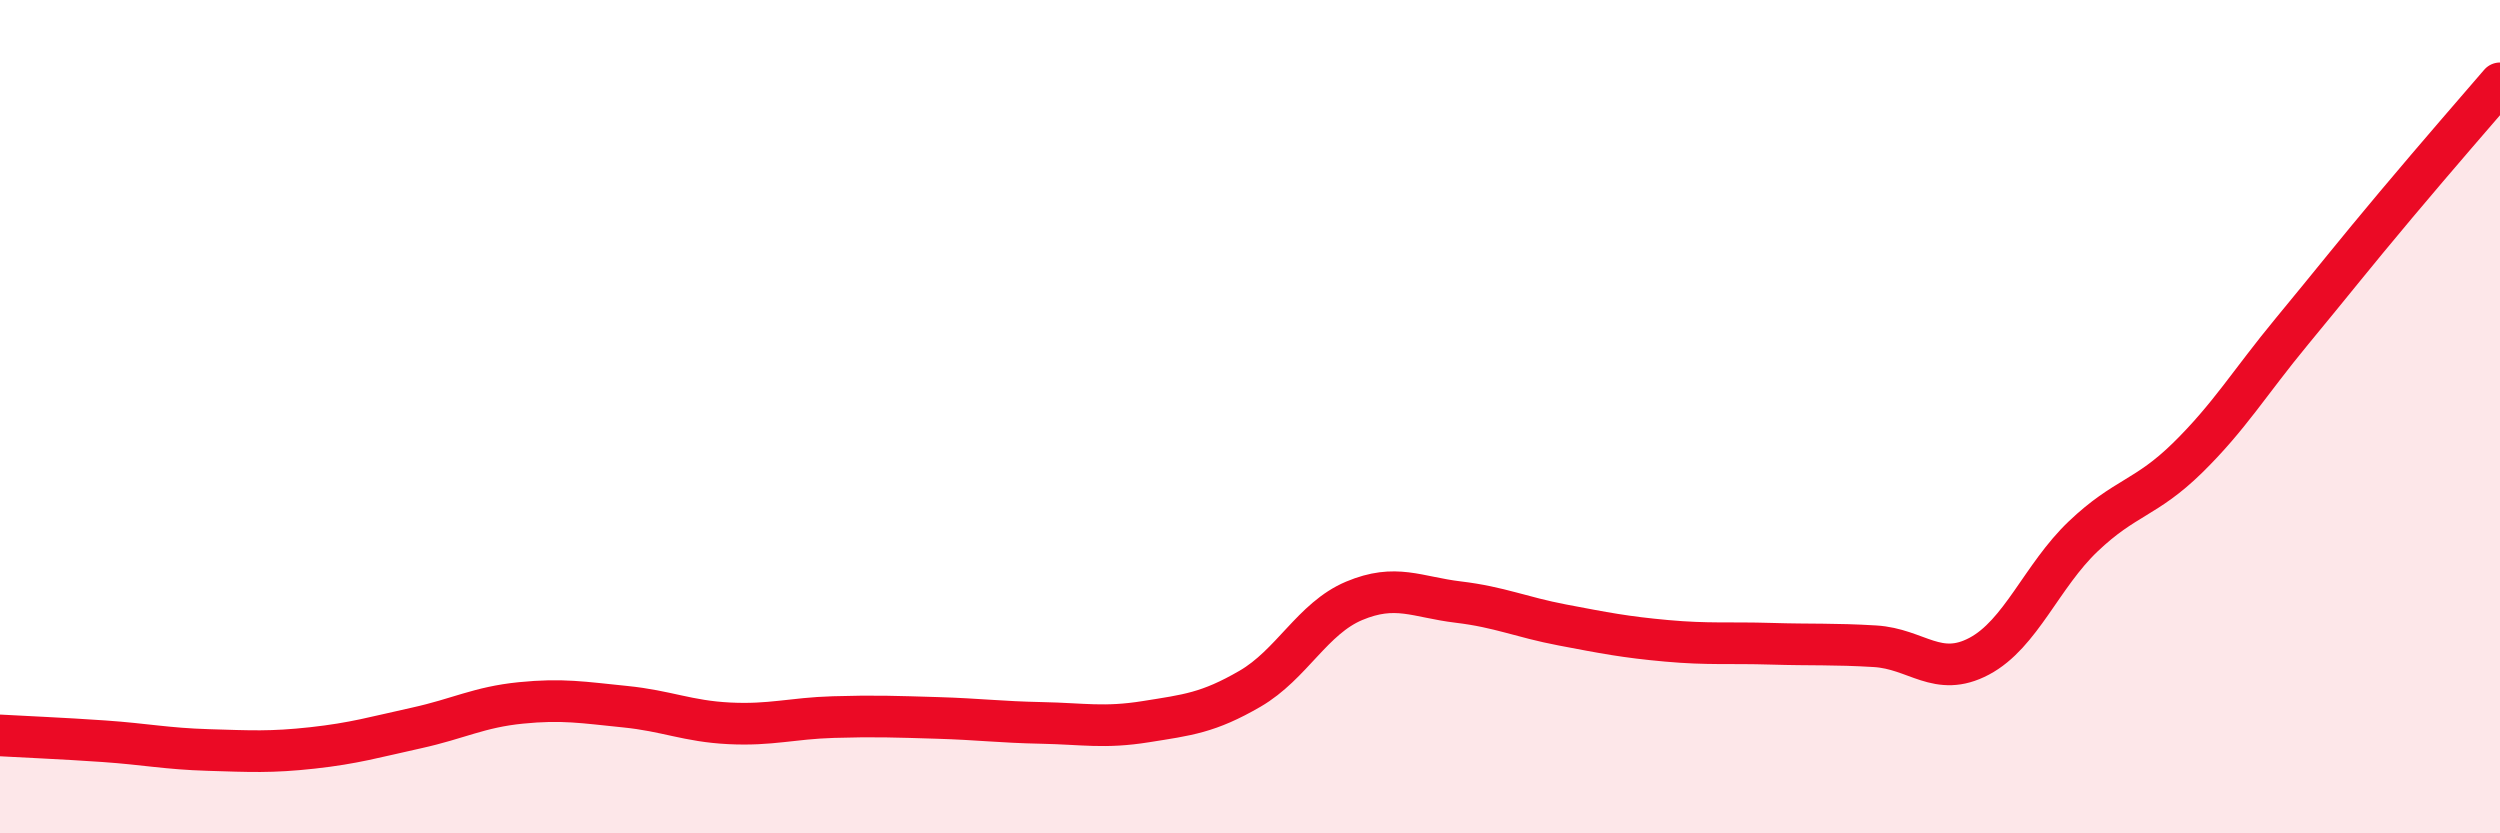
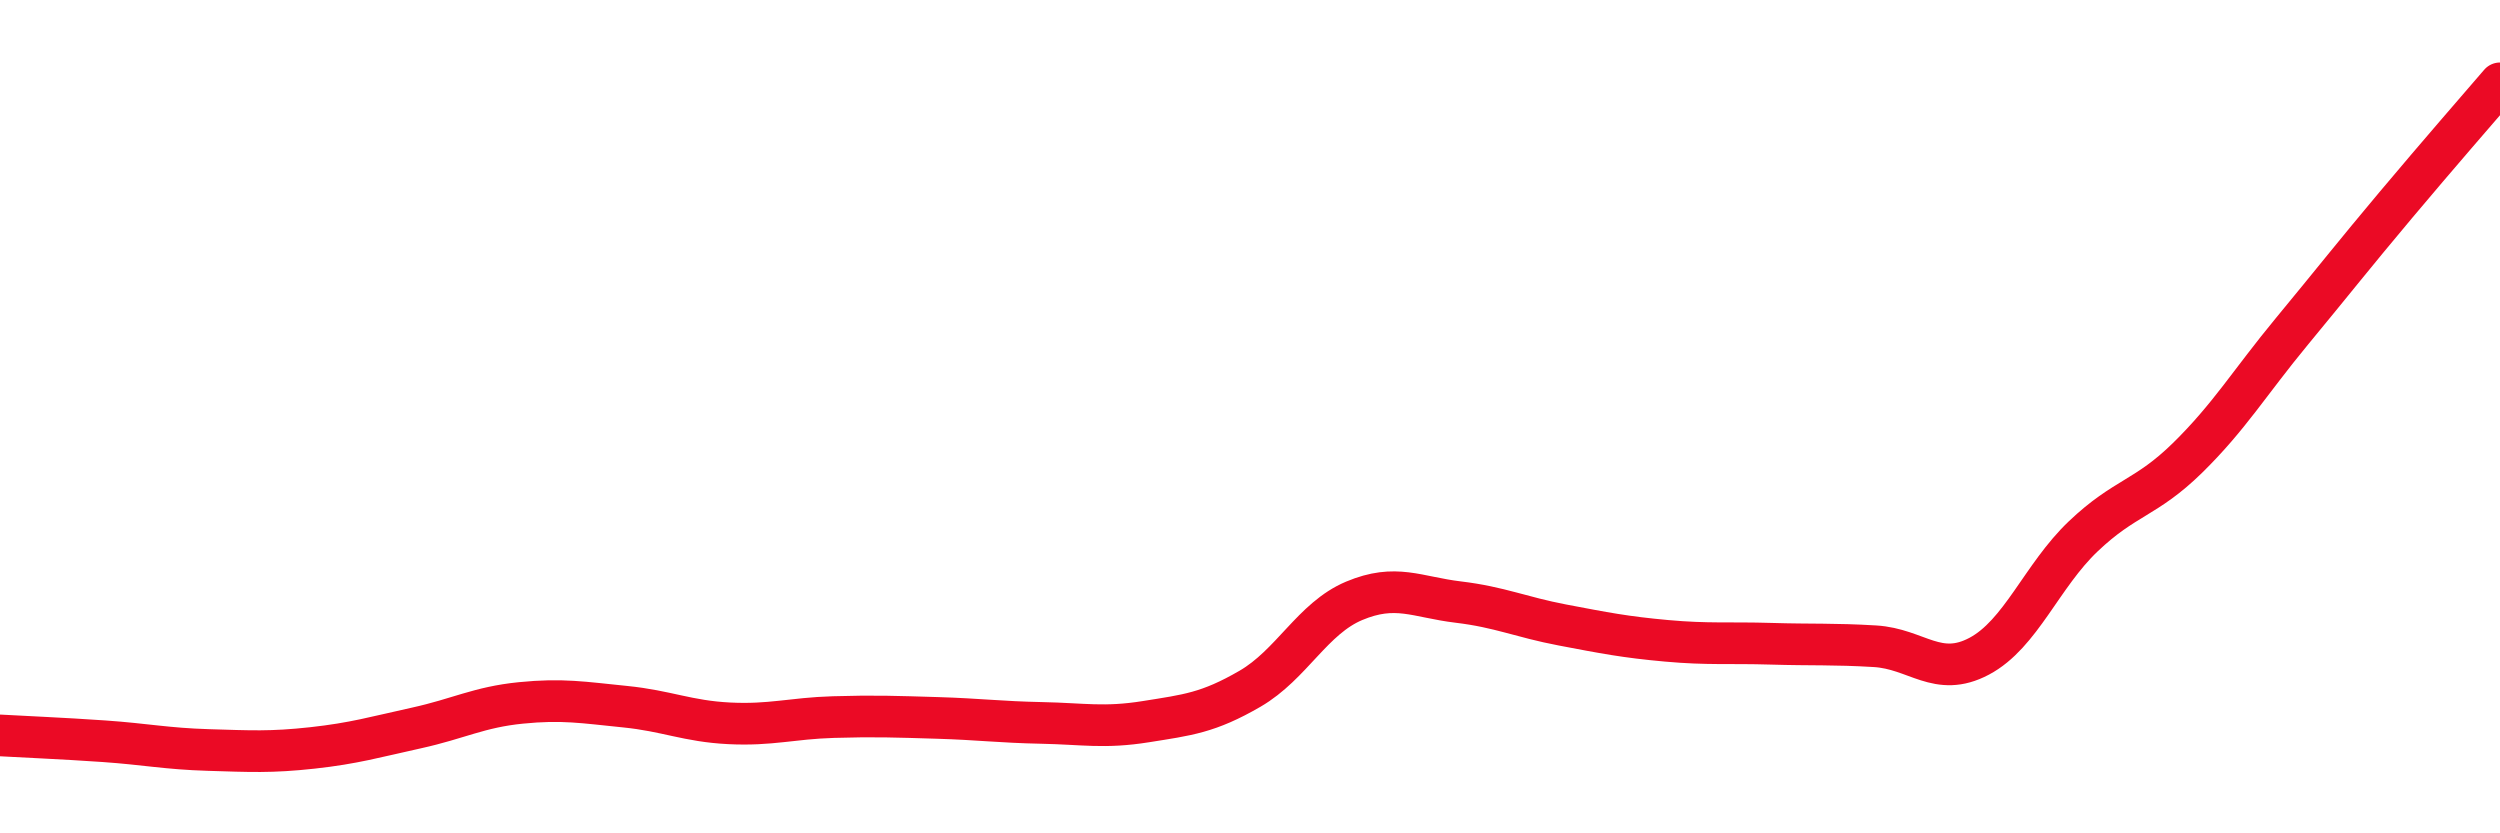
<svg xmlns="http://www.w3.org/2000/svg" width="60" height="20" viewBox="0 0 60 20">
-   <path d="M 0,17.65 C 0.5,17.68 1.5,17.72 2.5,17.79 C 3.5,17.86 4,17.97 5,18 C 6,18.03 6.5,18.06 7.5,17.95 C 8.5,17.84 9,17.69 10,17.47 C 11,17.25 11.5,16.97 12.5,16.87 C 13.5,16.77 14,16.86 15,16.96 C 16,17.06 16.5,17.31 17.5,17.36 C 18.5,17.41 19,17.24 20,17.21 C 21,17.18 21.5,17.2 22.5,17.23 C 23.5,17.26 24,17.33 25,17.35 C 26,17.37 26.5,17.48 27.5,17.32 C 28.5,17.16 29,17.11 30,16.53 C 31,15.95 31.5,14.84 32.5,14.42 C 33.5,14 34,14.33 35,14.45 C 36,14.57 36.5,14.81 37.5,15 C 38.5,15.19 39,15.29 40,15.38 C 41,15.47 41.5,15.42 42.5,15.45 C 43.5,15.48 44,15.45 45,15.51 C 46,15.57 46.5,16.28 47.5,15.75 C 48.5,15.22 49,13.82 50,12.87 C 51,11.92 51.5,11.97 52.5,10.99 C 53.5,10.01 54,9.17 55,7.96 C 56,6.75 56.5,6.11 57.5,4.92 C 58.5,3.73 59.5,2.58 60,2L60 20L0 20Z" fill="#EB0A25" opacity="0.1" stroke-linecap="round" stroke-linejoin="round" />
  <path d="M 0,17.65 C 0.5,17.68 1.5,17.72 2.5,17.79 C 3.5,17.86 4,17.97 5,18 C 6,18.03 6.5,18.06 7.5,17.95 C 8.5,17.84 9,17.69 10,17.47 C 11,17.25 11.5,16.97 12.5,16.87 C 13.5,16.77 14,16.86 15,16.96 C 16,17.06 16.5,17.31 17.5,17.36 C 18.5,17.41 19,17.24 20,17.21 C 21,17.18 21.5,17.2 22.5,17.23 C 23.5,17.26 24,17.33 25,17.35 C 26,17.37 26.5,17.48 27.5,17.32 C 28.5,17.16 29,17.11 30,16.53 C 31,15.95 31.5,14.84 32.5,14.42 C 33.5,14 34,14.33 35,14.45 C 36,14.57 36.5,14.81 37.5,15 C 38.5,15.19 39,15.29 40,15.38 C 41,15.47 41.5,15.42 42.5,15.45 C 43.5,15.48 44,15.45 45,15.51 C 46,15.57 46.5,16.28 47.5,15.75 C 48.5,15.22 49,13.82 50,12.87 C 51,11.92 51.5,11.97 52.5,10.99 C 53.5,10.01 54,9.17 55,7.96 C 56,6.75 56.5,6.11 57.5,4.92 C 58.5,3.73 59.5,2.58 60,2" stroke="#EB0A25" stroke-width="1" fill="none" stroke-linecap="round" stroke-linejoin="round" />
</svg>